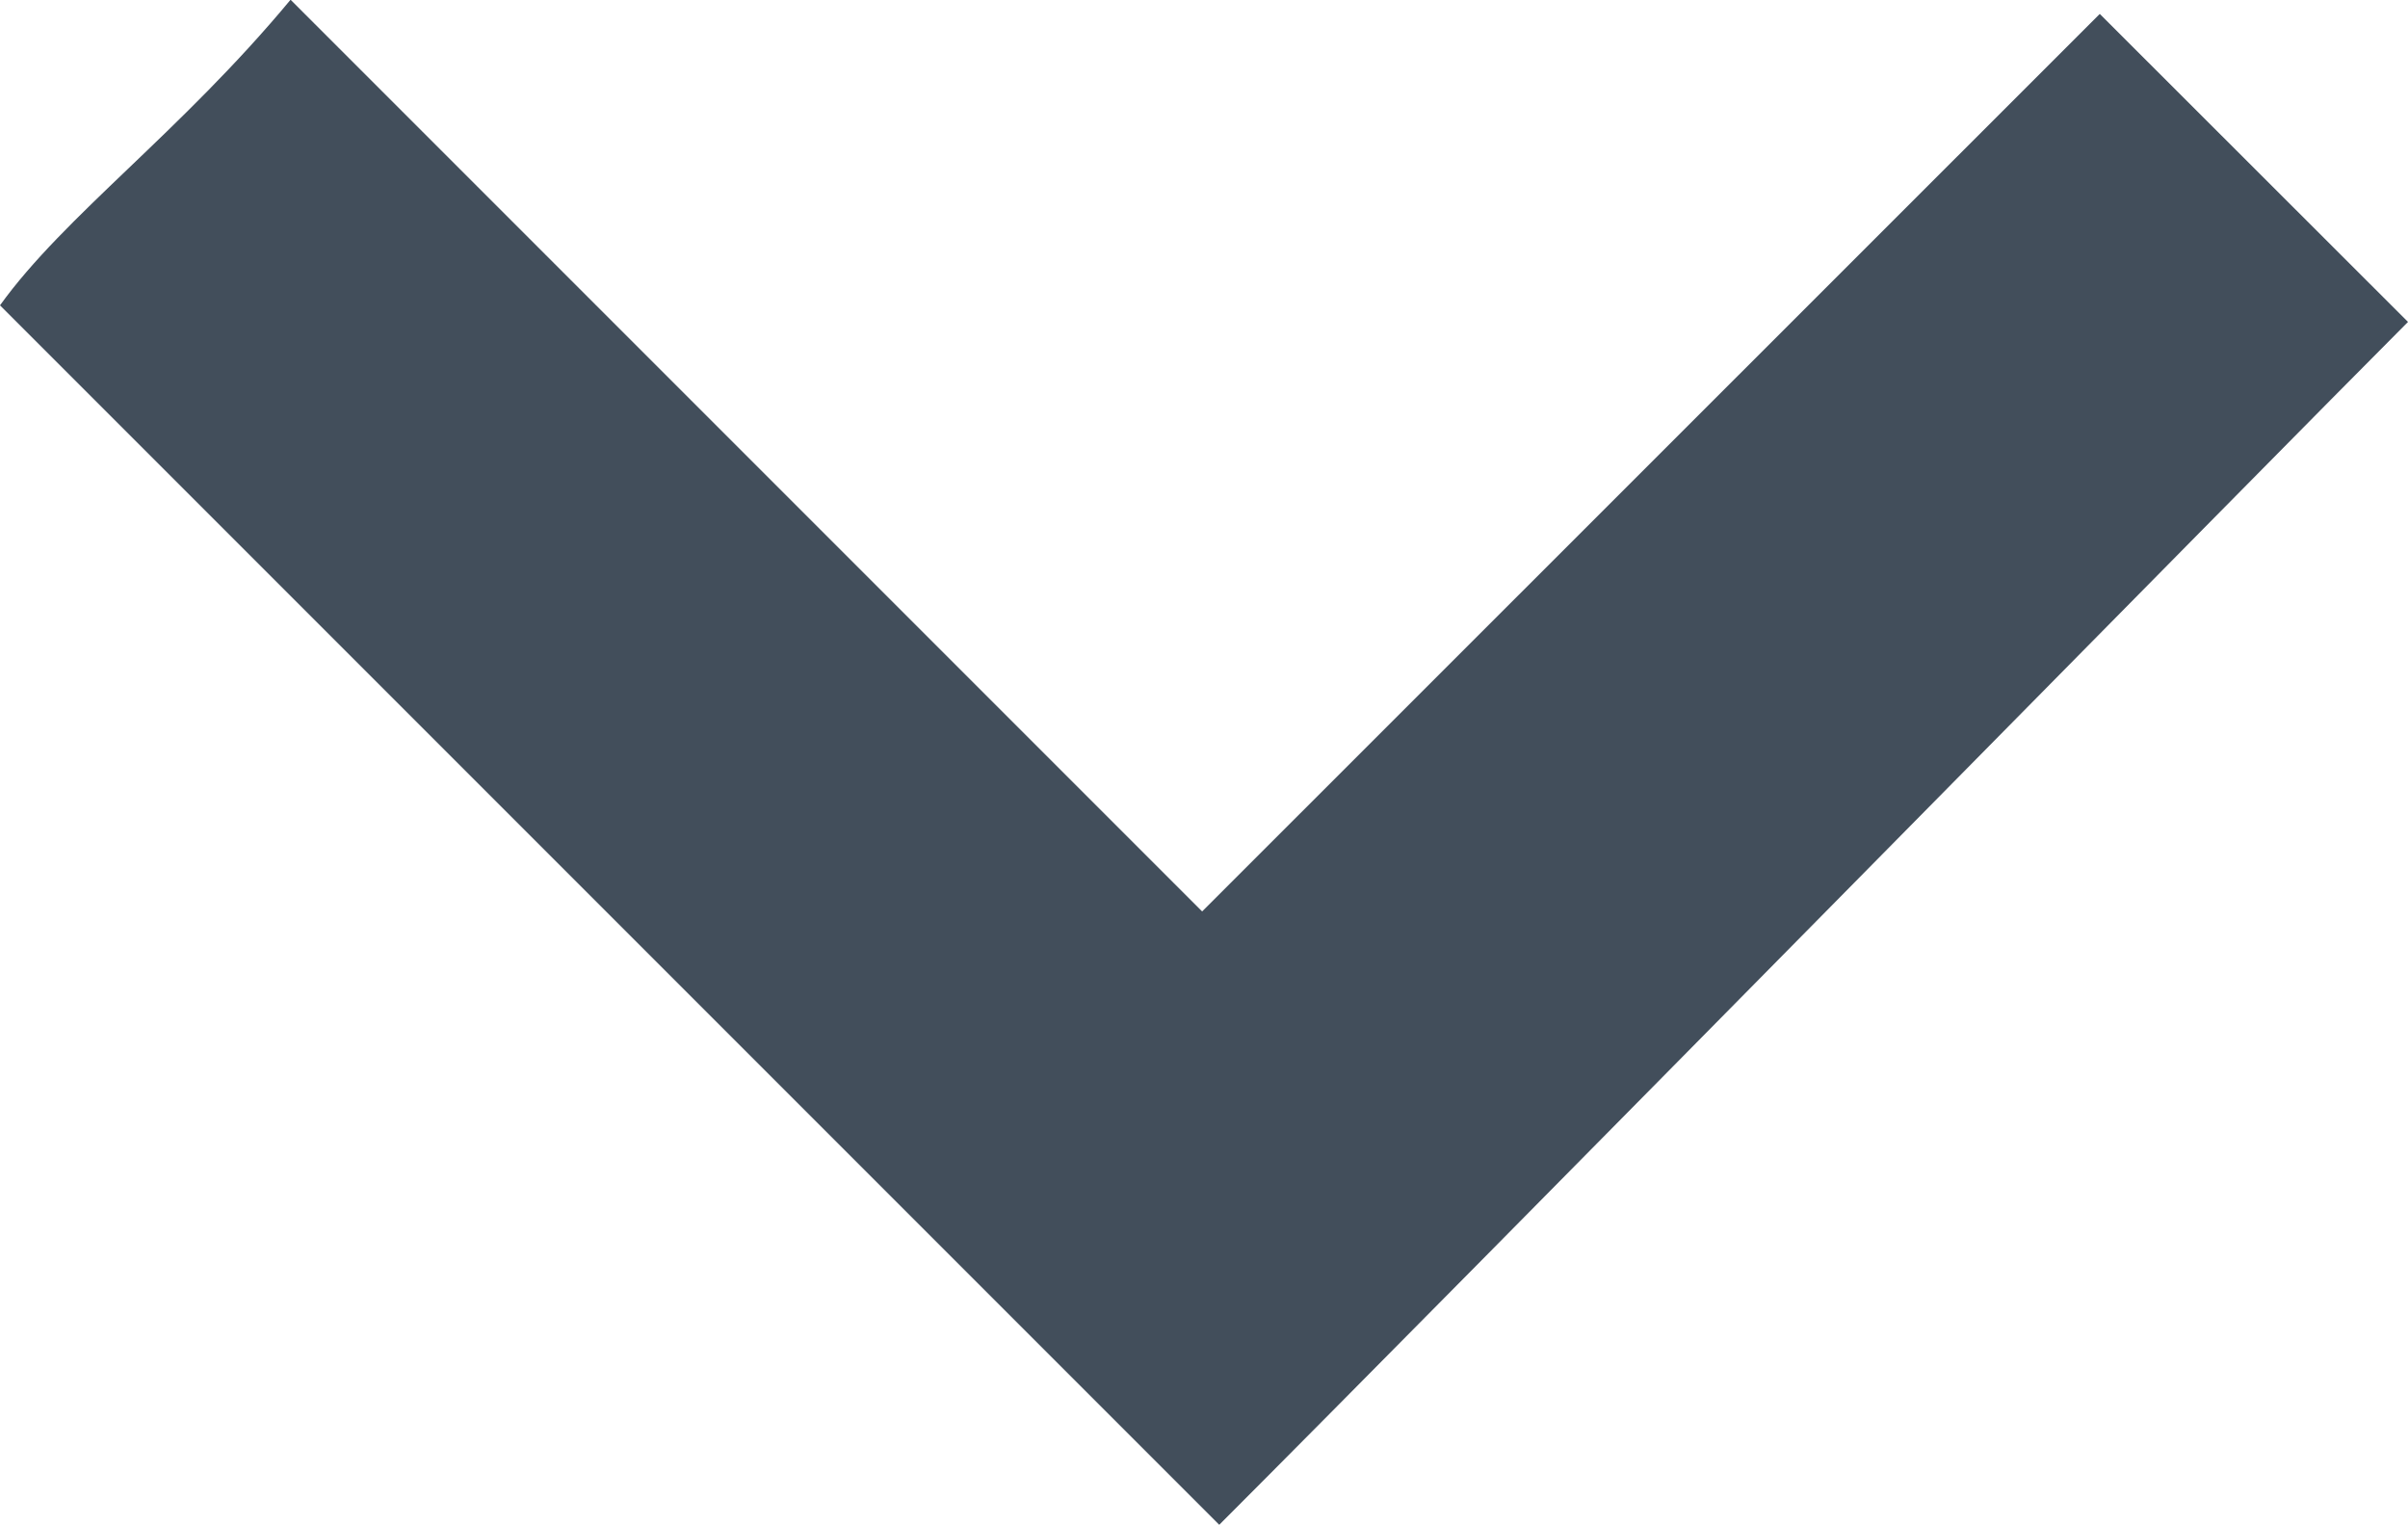
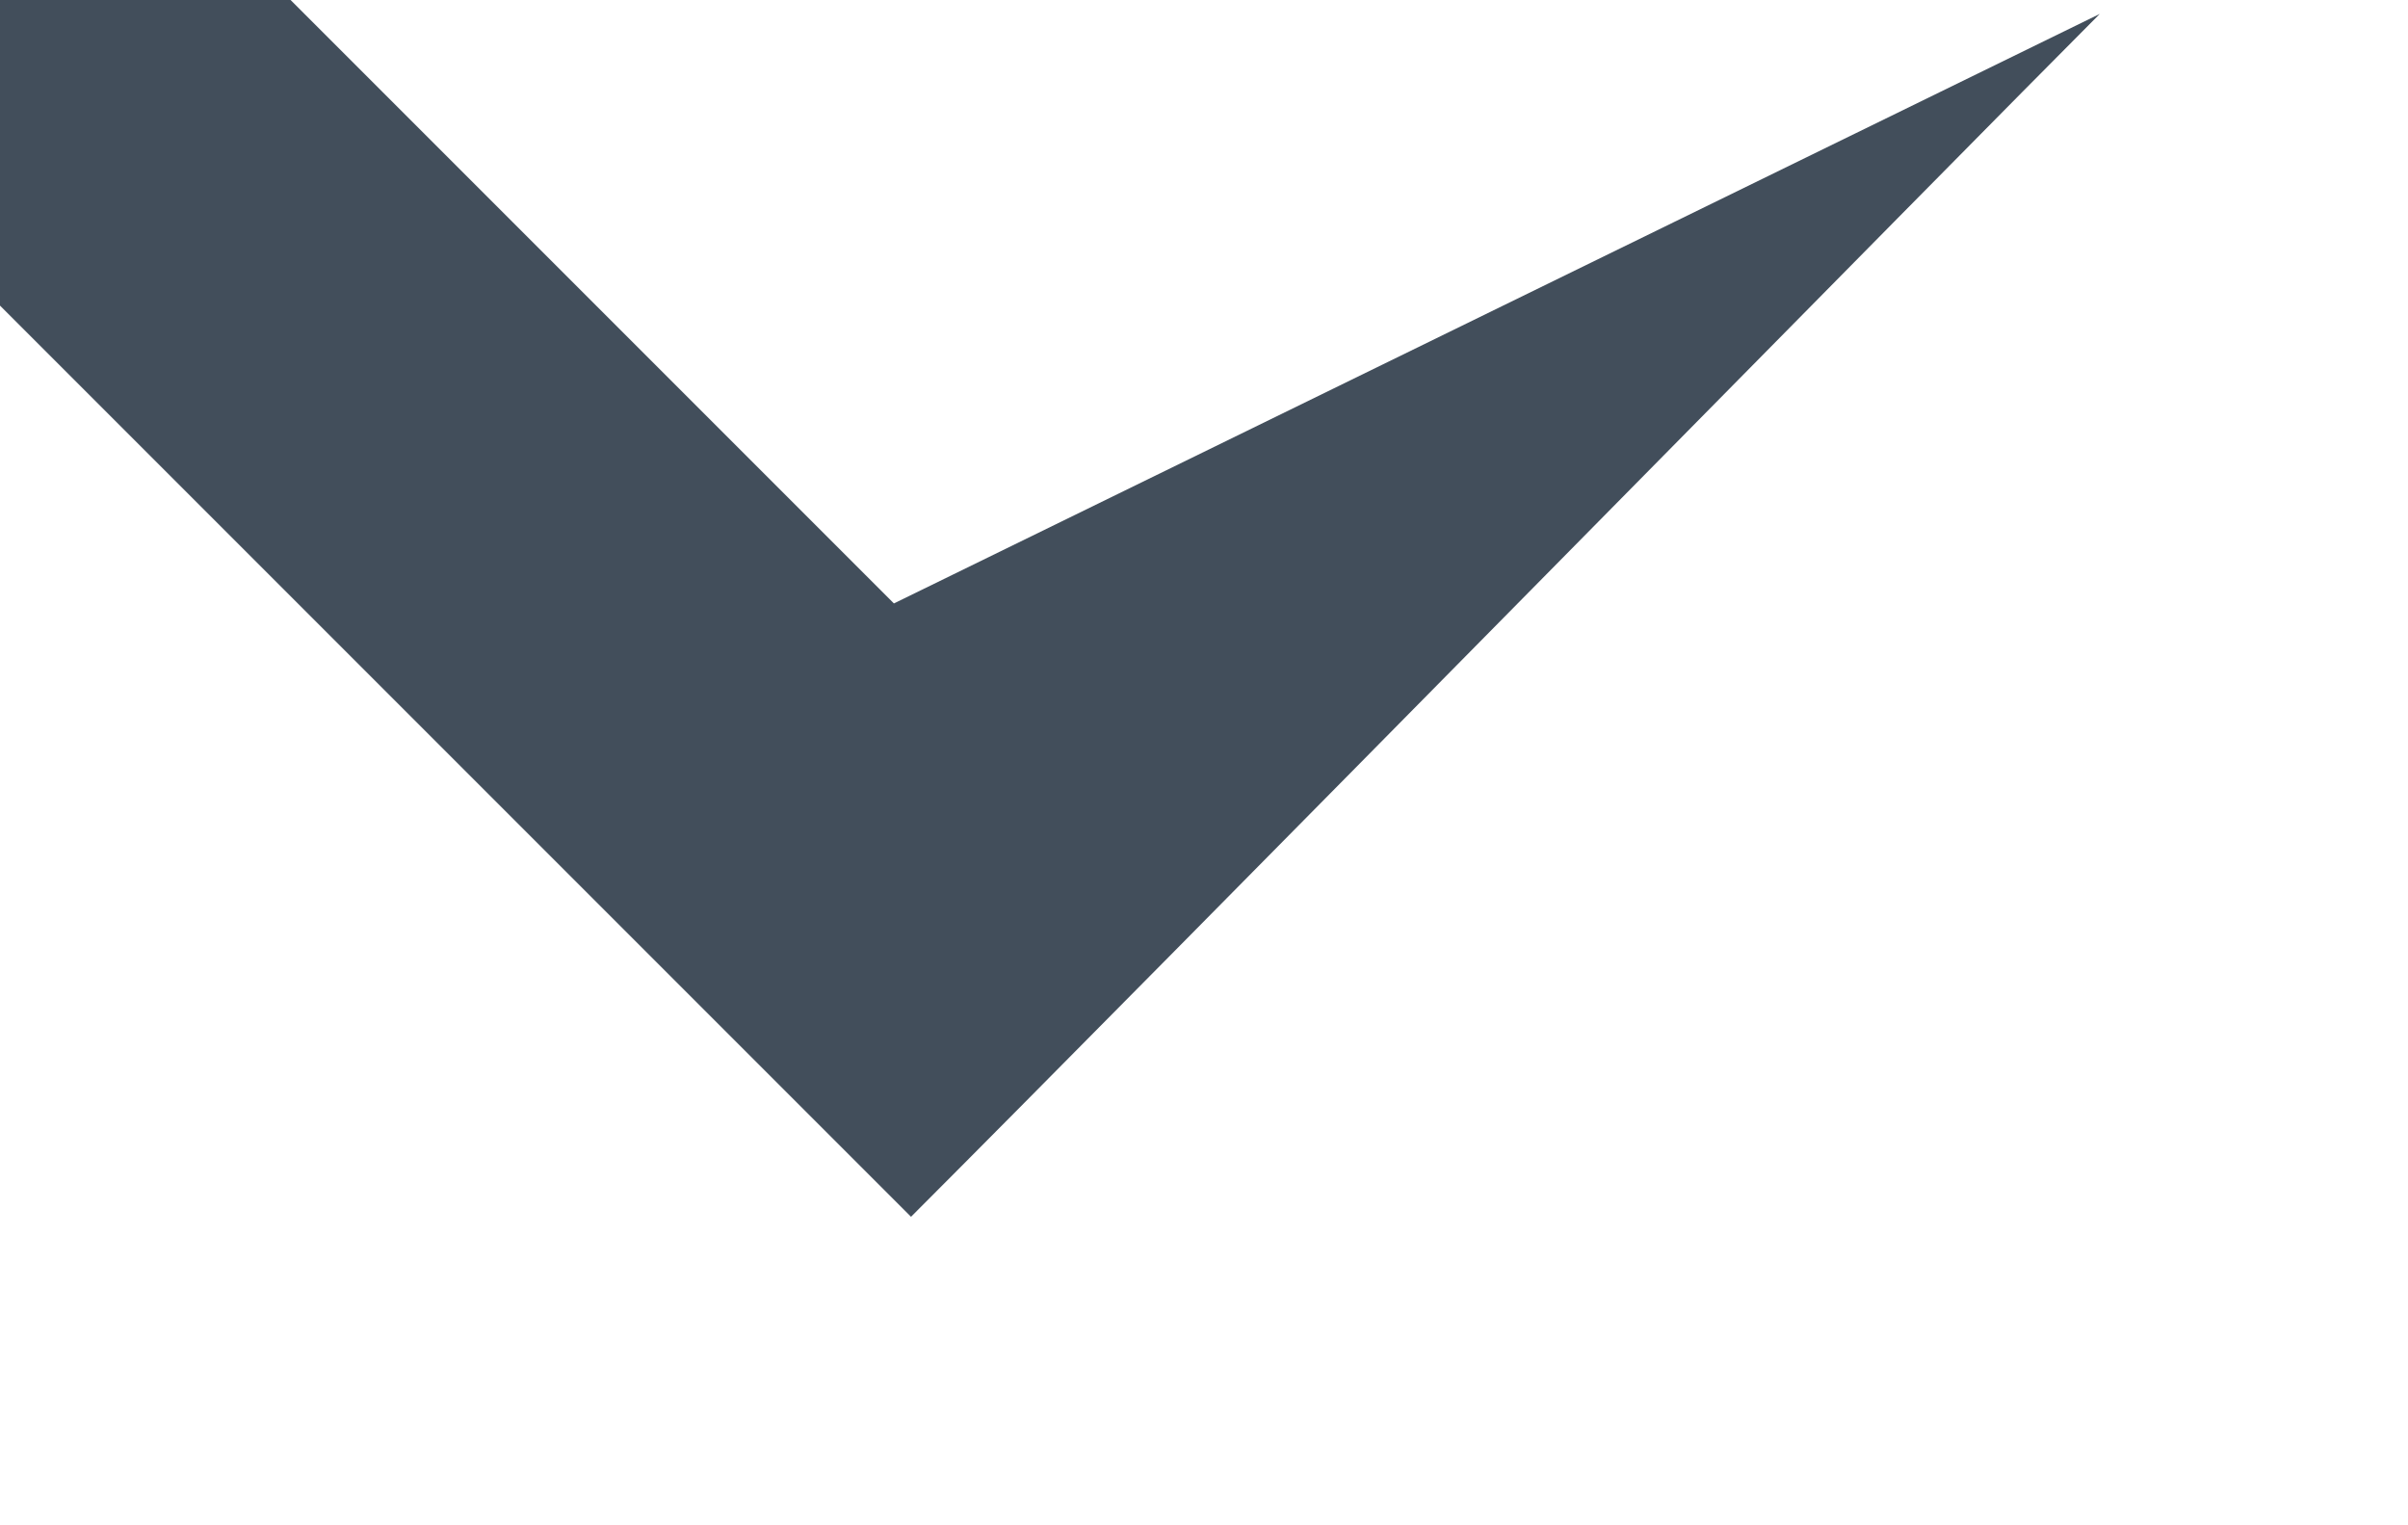
<svg xmlns="http://www.w3.org/2000/svg" id="Componente_14_42" data-name="Componente 14 – 42" width="9" height="5.698" viewBox="0 0 9 5.698">
-   <path id="Tracciato_71" data-name="Tracciato 71" d="M-284.583,322.349l1.152,1.151c-.468.468-3.568,3.62-4.443,4.495l-4.557-4.557c.241-.335.674-.646,1.086-1.142l3.407,3.407Z" transform="translate(292.431 -322.297)" fill="#424e5b" />
+   <path id="Tracciato_71" data-name="Tracciato 71" d="M-284.583,322.349c-.468.468-3.568,3.62-4.443,4.495l-4.557-4.557c.241-.335.674-.646,1.086-1.142l3.407,3.407Z" transform="translate(292.431 -322.297)" fill="#424e5b" />
</svg>